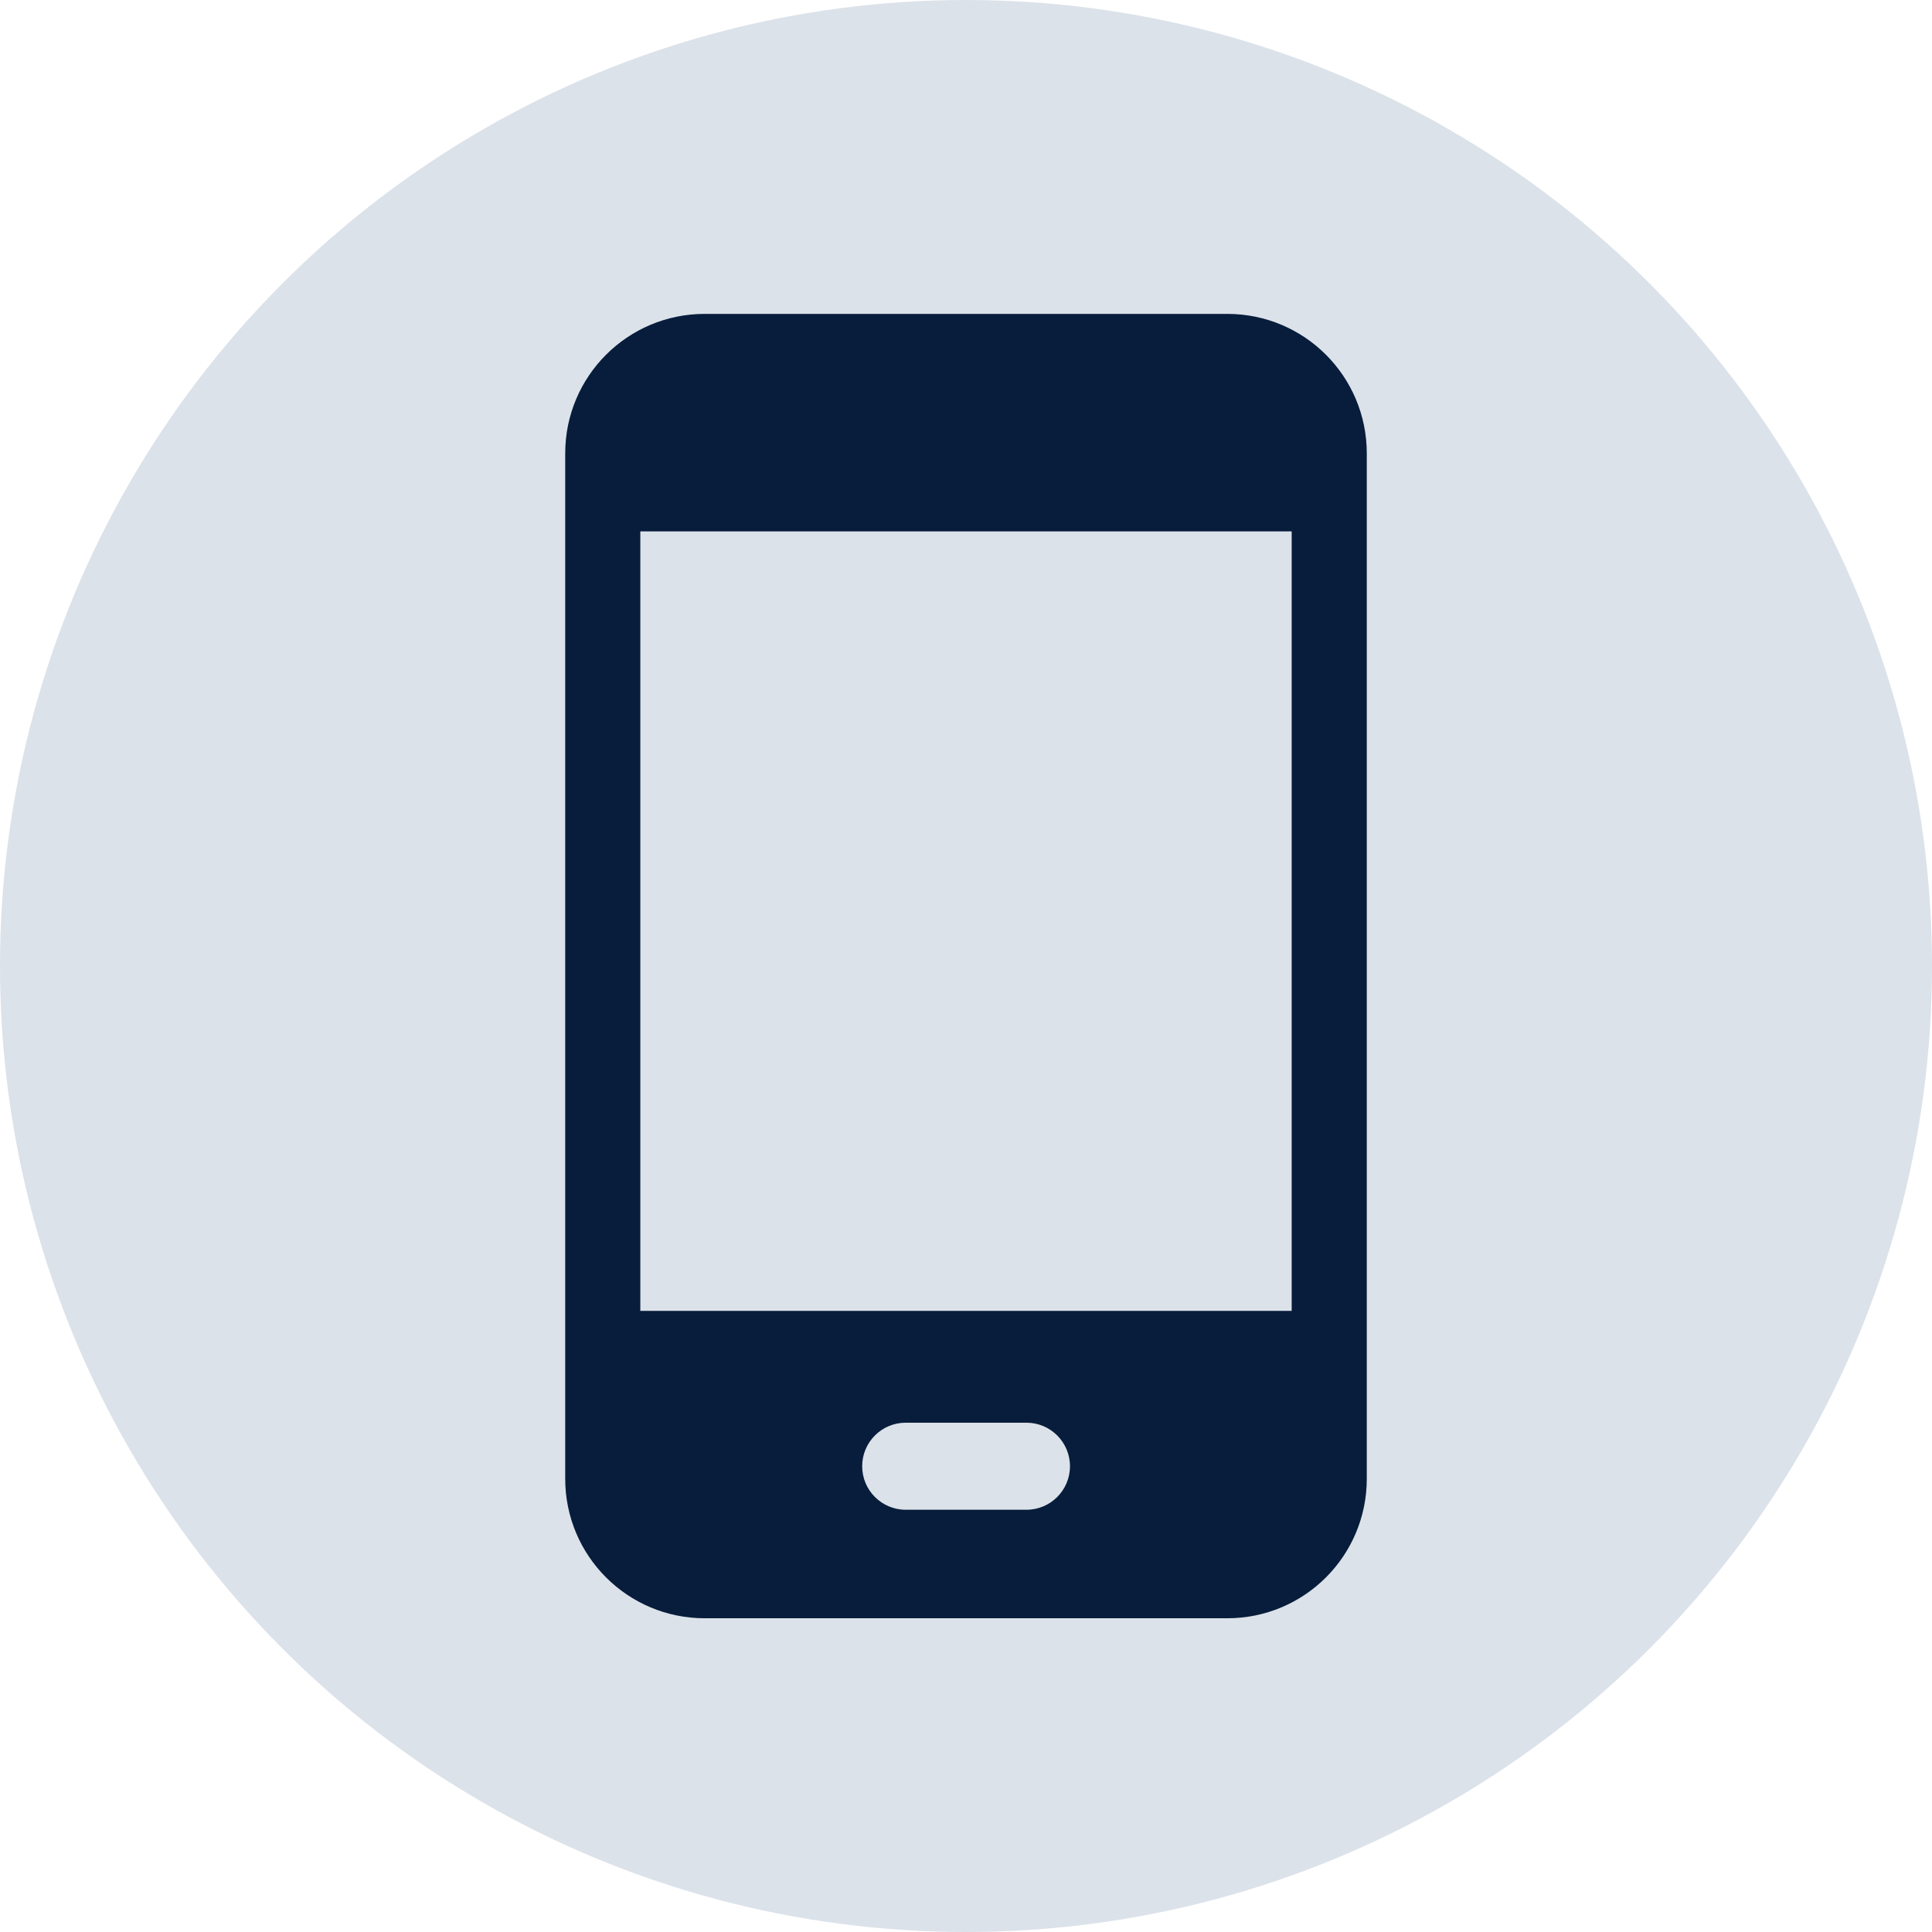
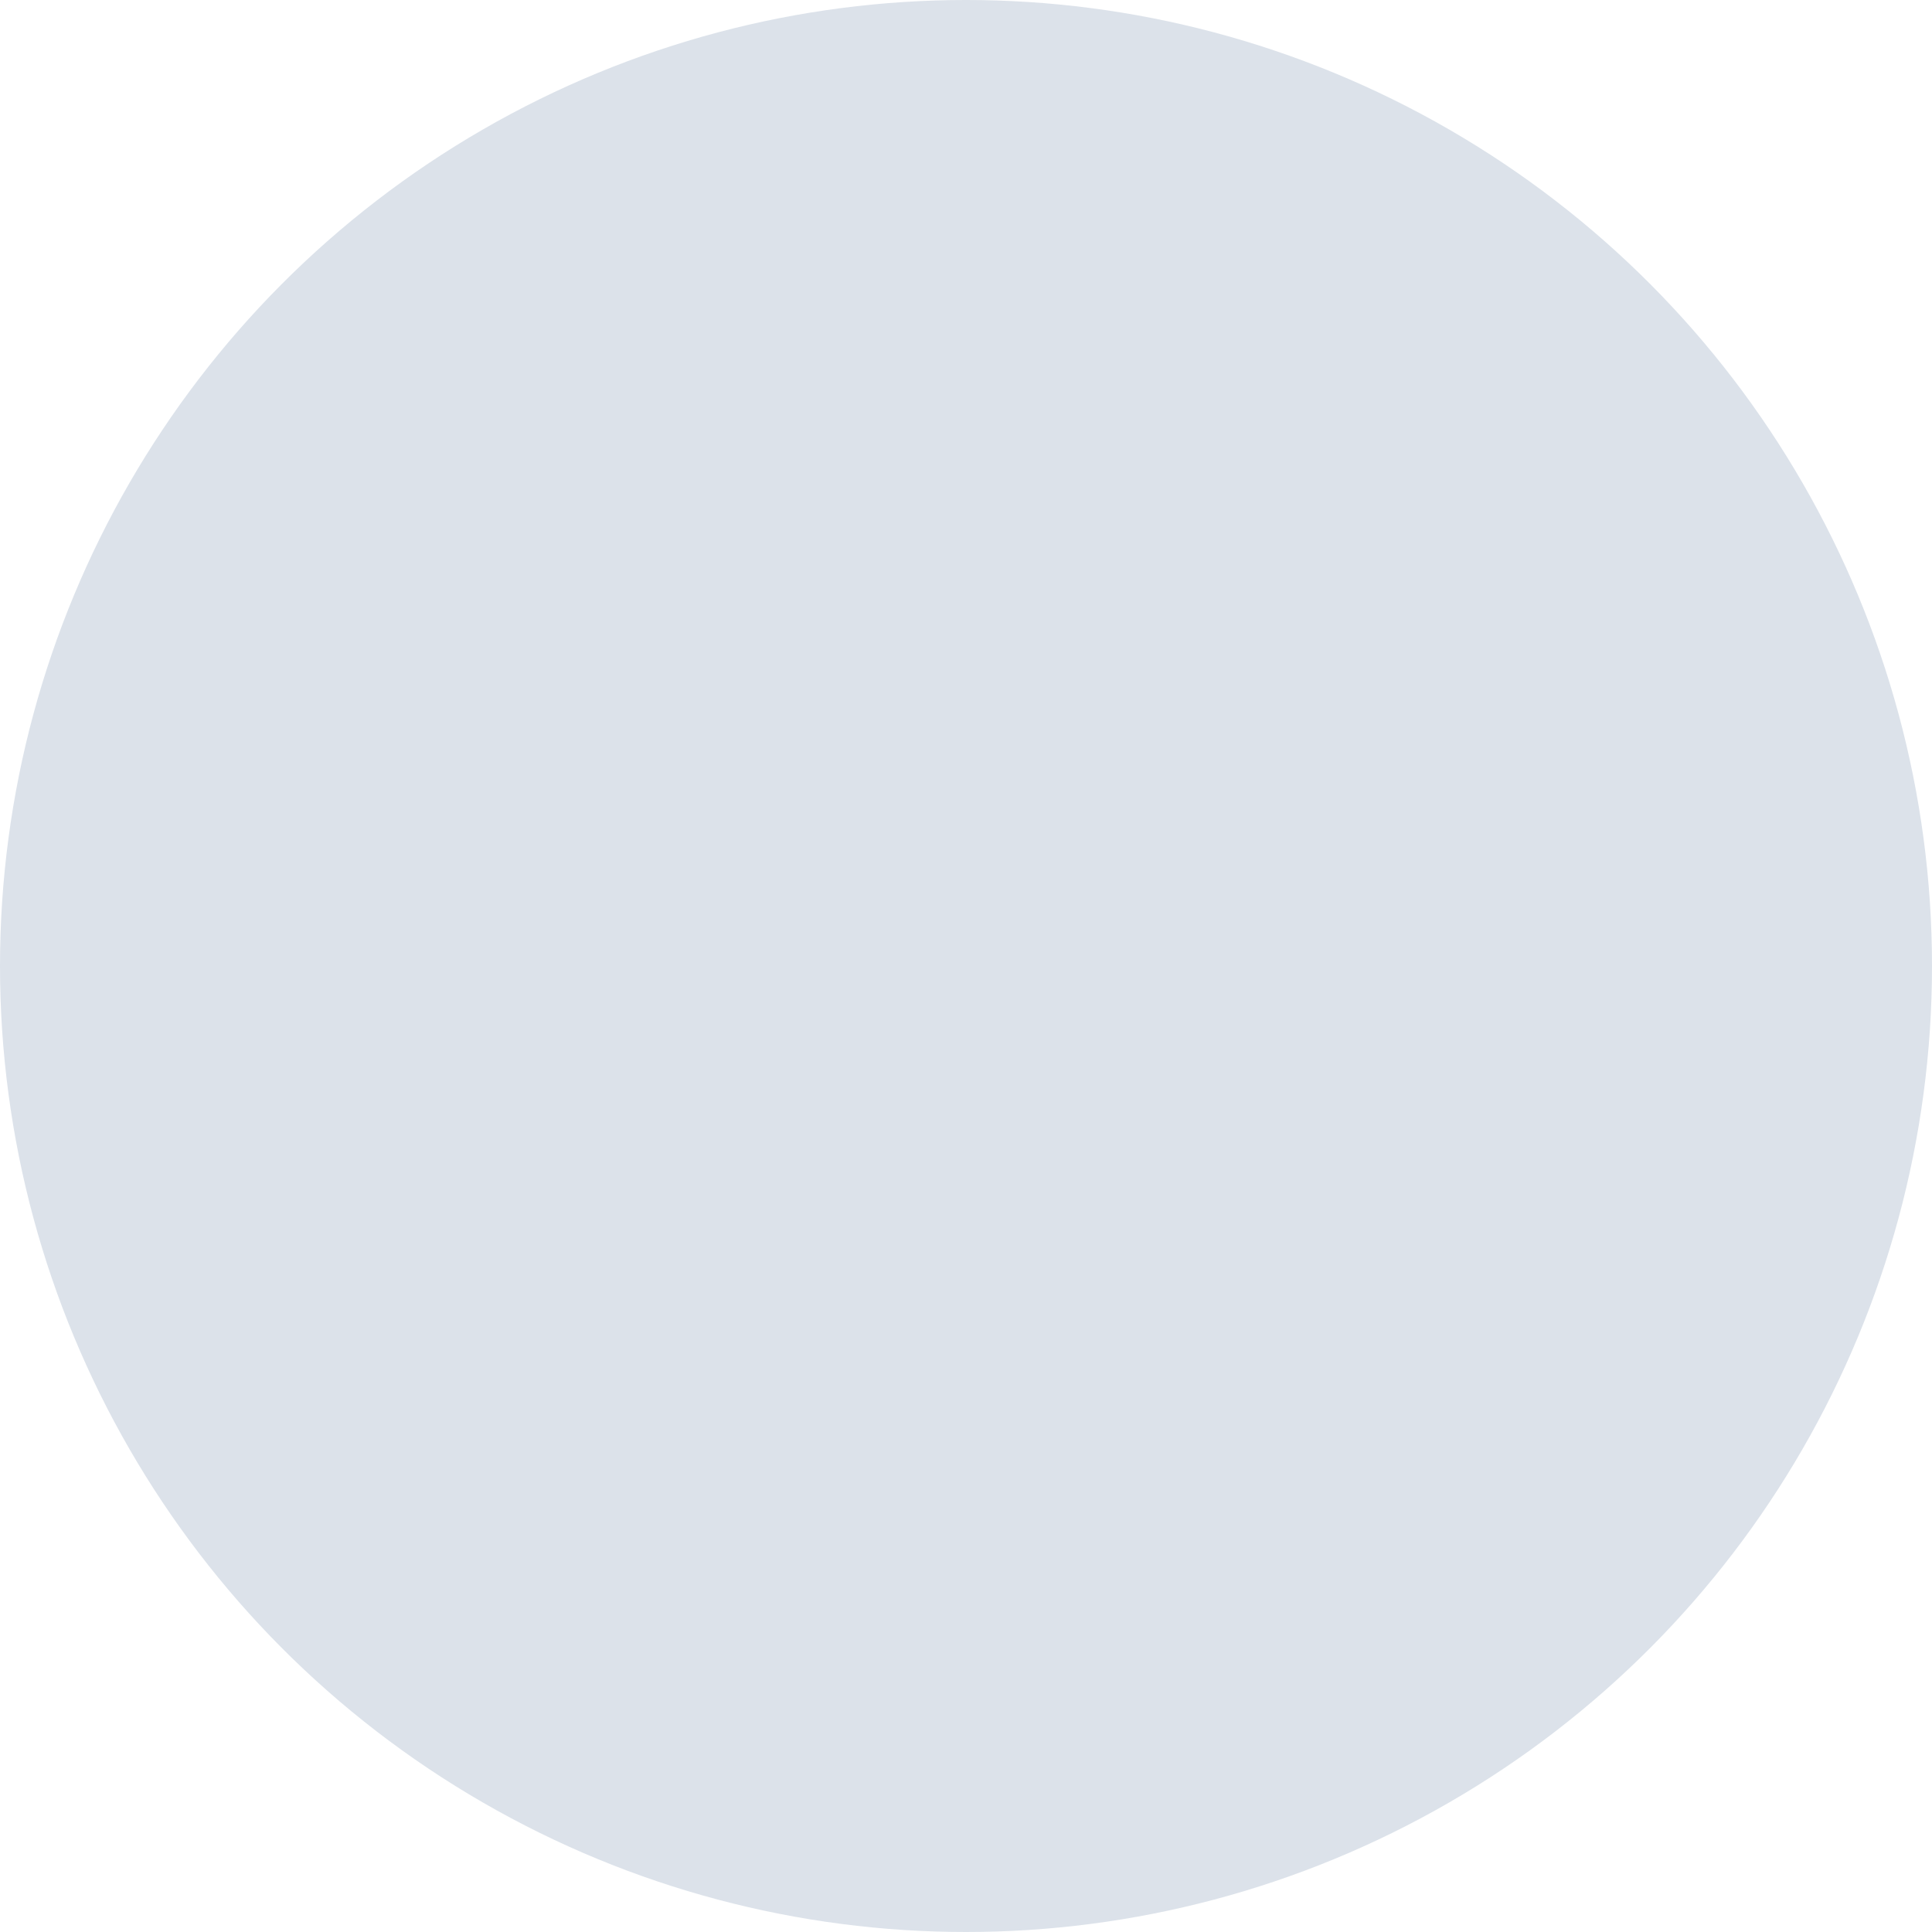
<svg xmlns="http://www.w3.org/2000/svg" id="Layer_1" data-name="Layer 1" viewBox="0 0 127.84 127.84">
  <defs>
    <style>
      .cls-1 {
        fill: #dce2ea;
      }

      .cls-2 {
        fill: #071d3b;
      }
    </style>
  </defs>
  <circle class="cls-1" cx="63.92" cy="63.92" r="63.92" />
-   <path class="cls-2" d="M81.21,20.77h-34.58c-5.1,0-9.23,4.13-9.23,9.23v67.85c0,5.1,4.13,9.23,9.23,9.23h34.58c5.1,0,9.23-4.13,9.23-9.23V30c0-5.1-4.13-9.23-9.23-9.23ZM67.92,99.9h-7.99c-1.59,0-2.88-1.29-2.88-2.88s1.29-2.88,2.88-2.88h7.99c1.59,0,2.88,1.29,2.88,2.88s-1.29,2.88-2.88,2.88ZM85.47,86.74h-43.1v-51.58h43.1v51.58Z" />
</svg>